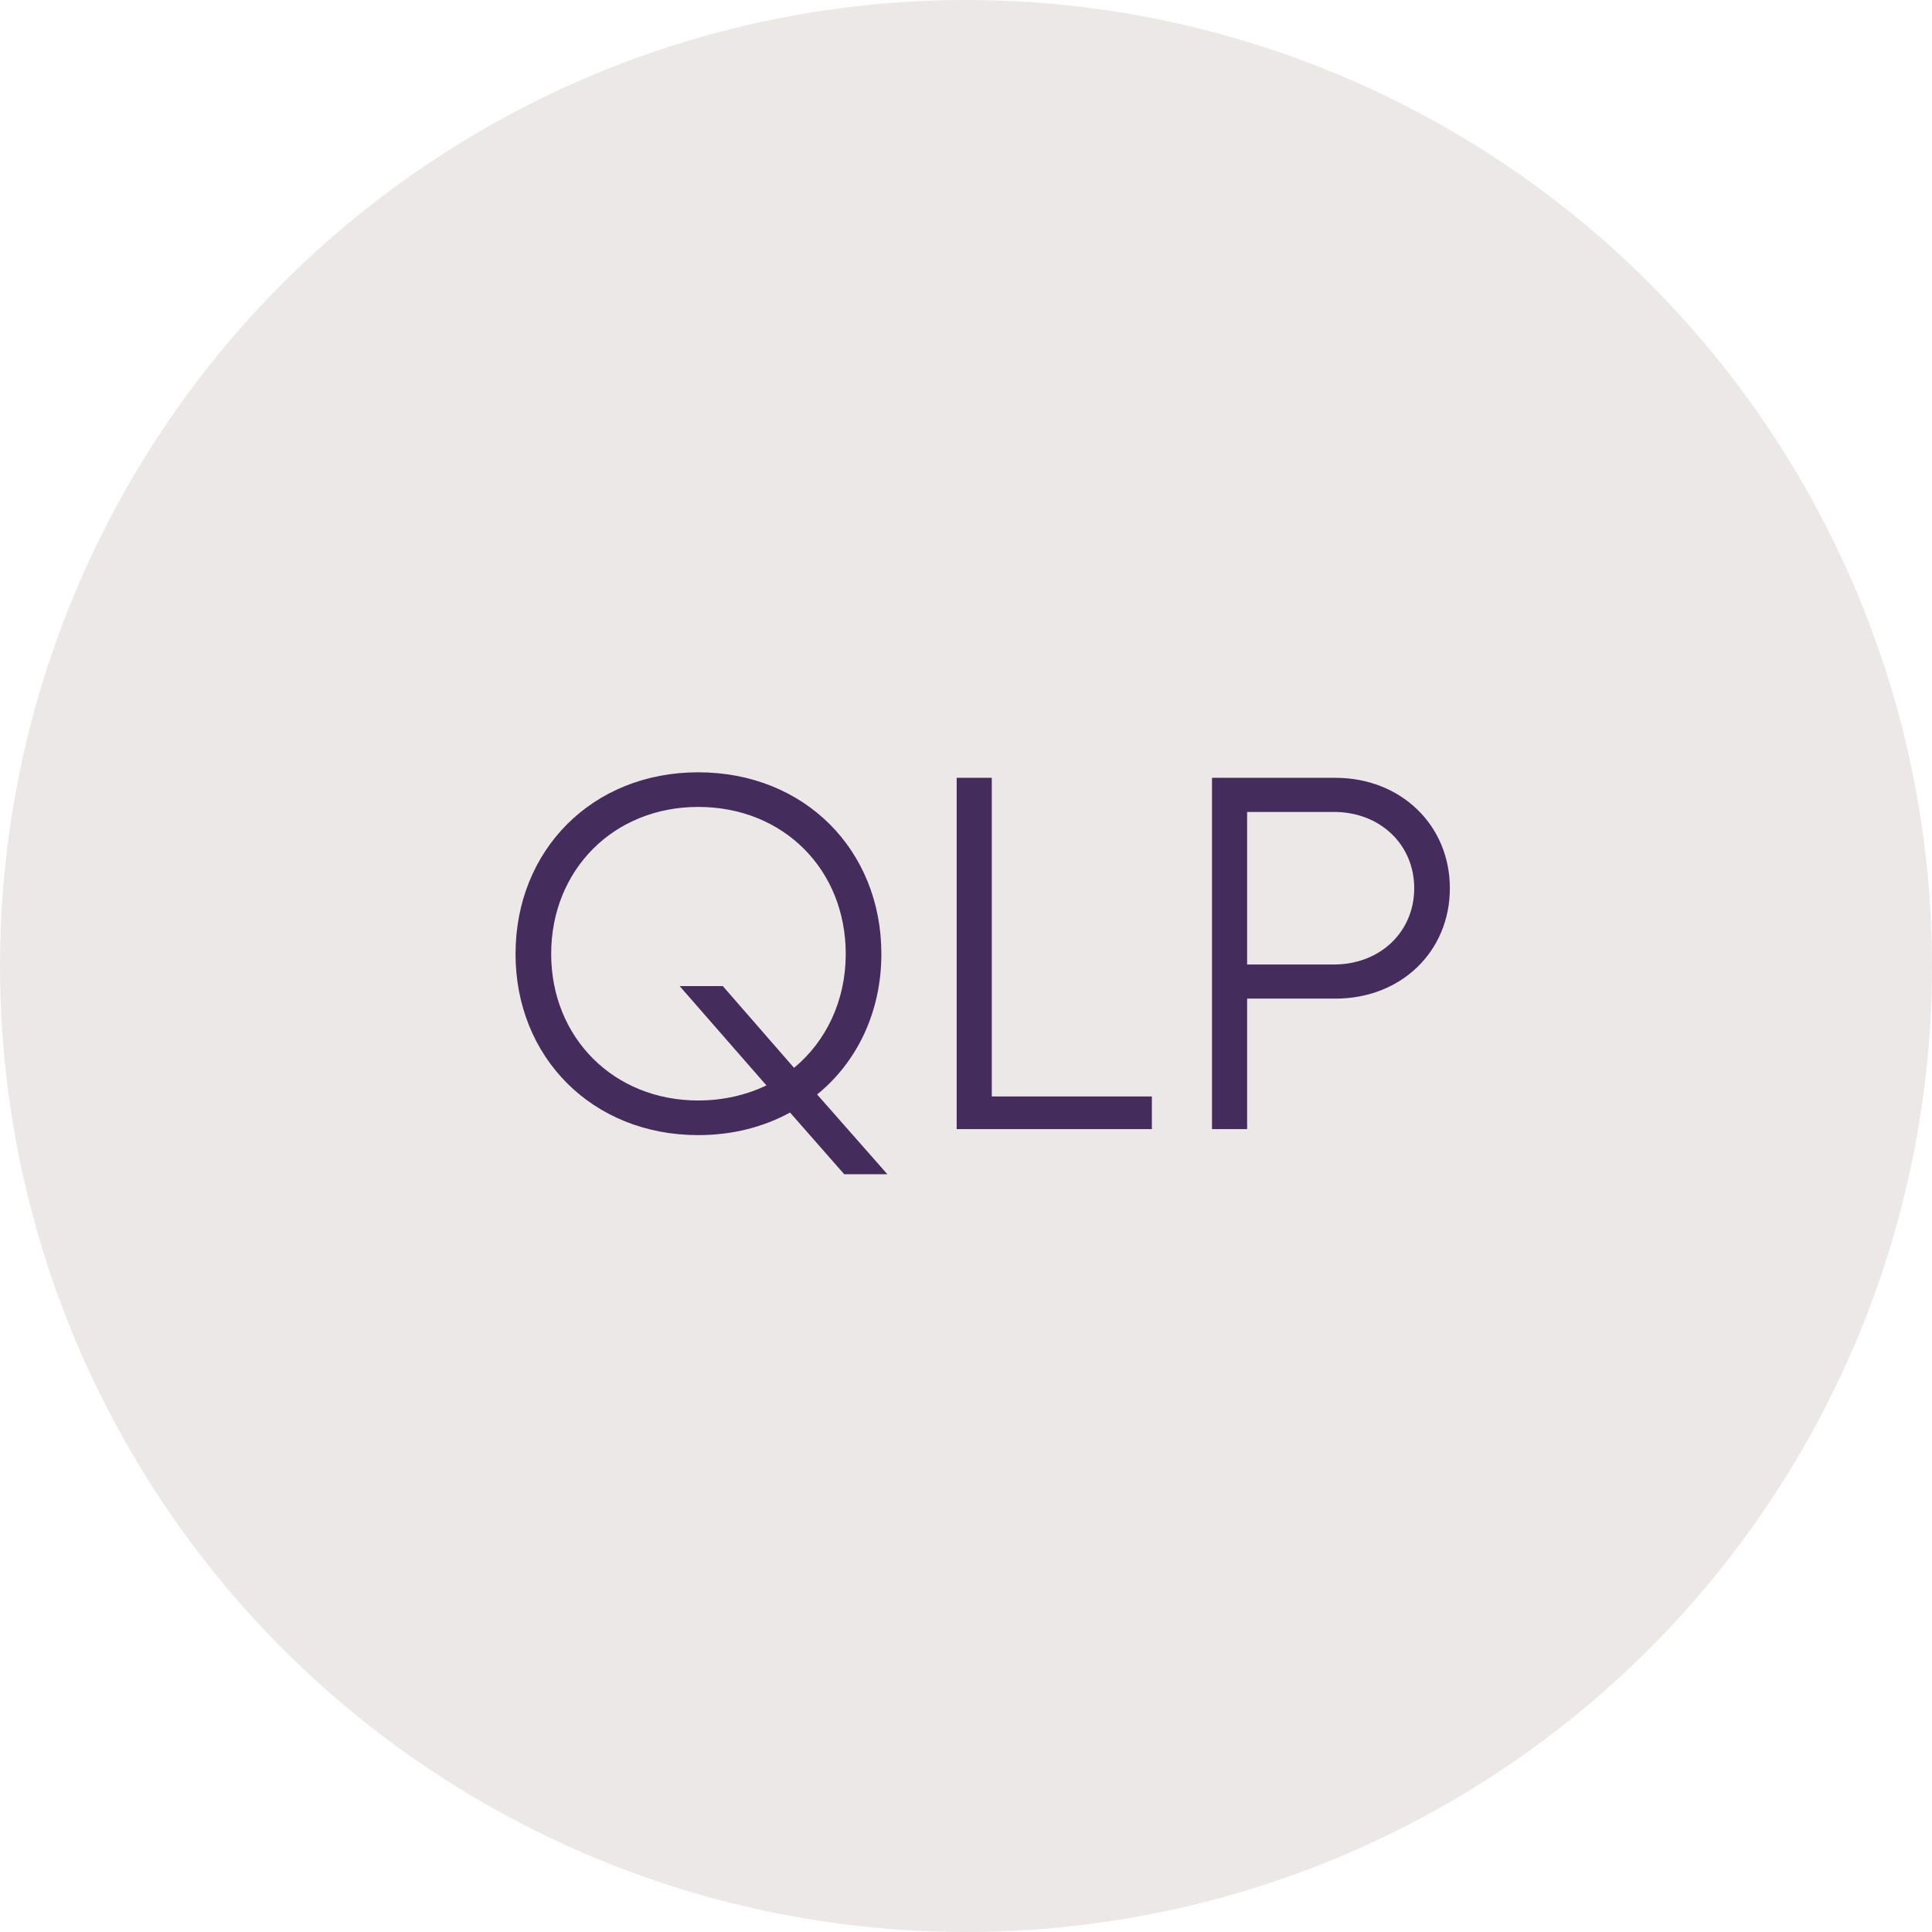
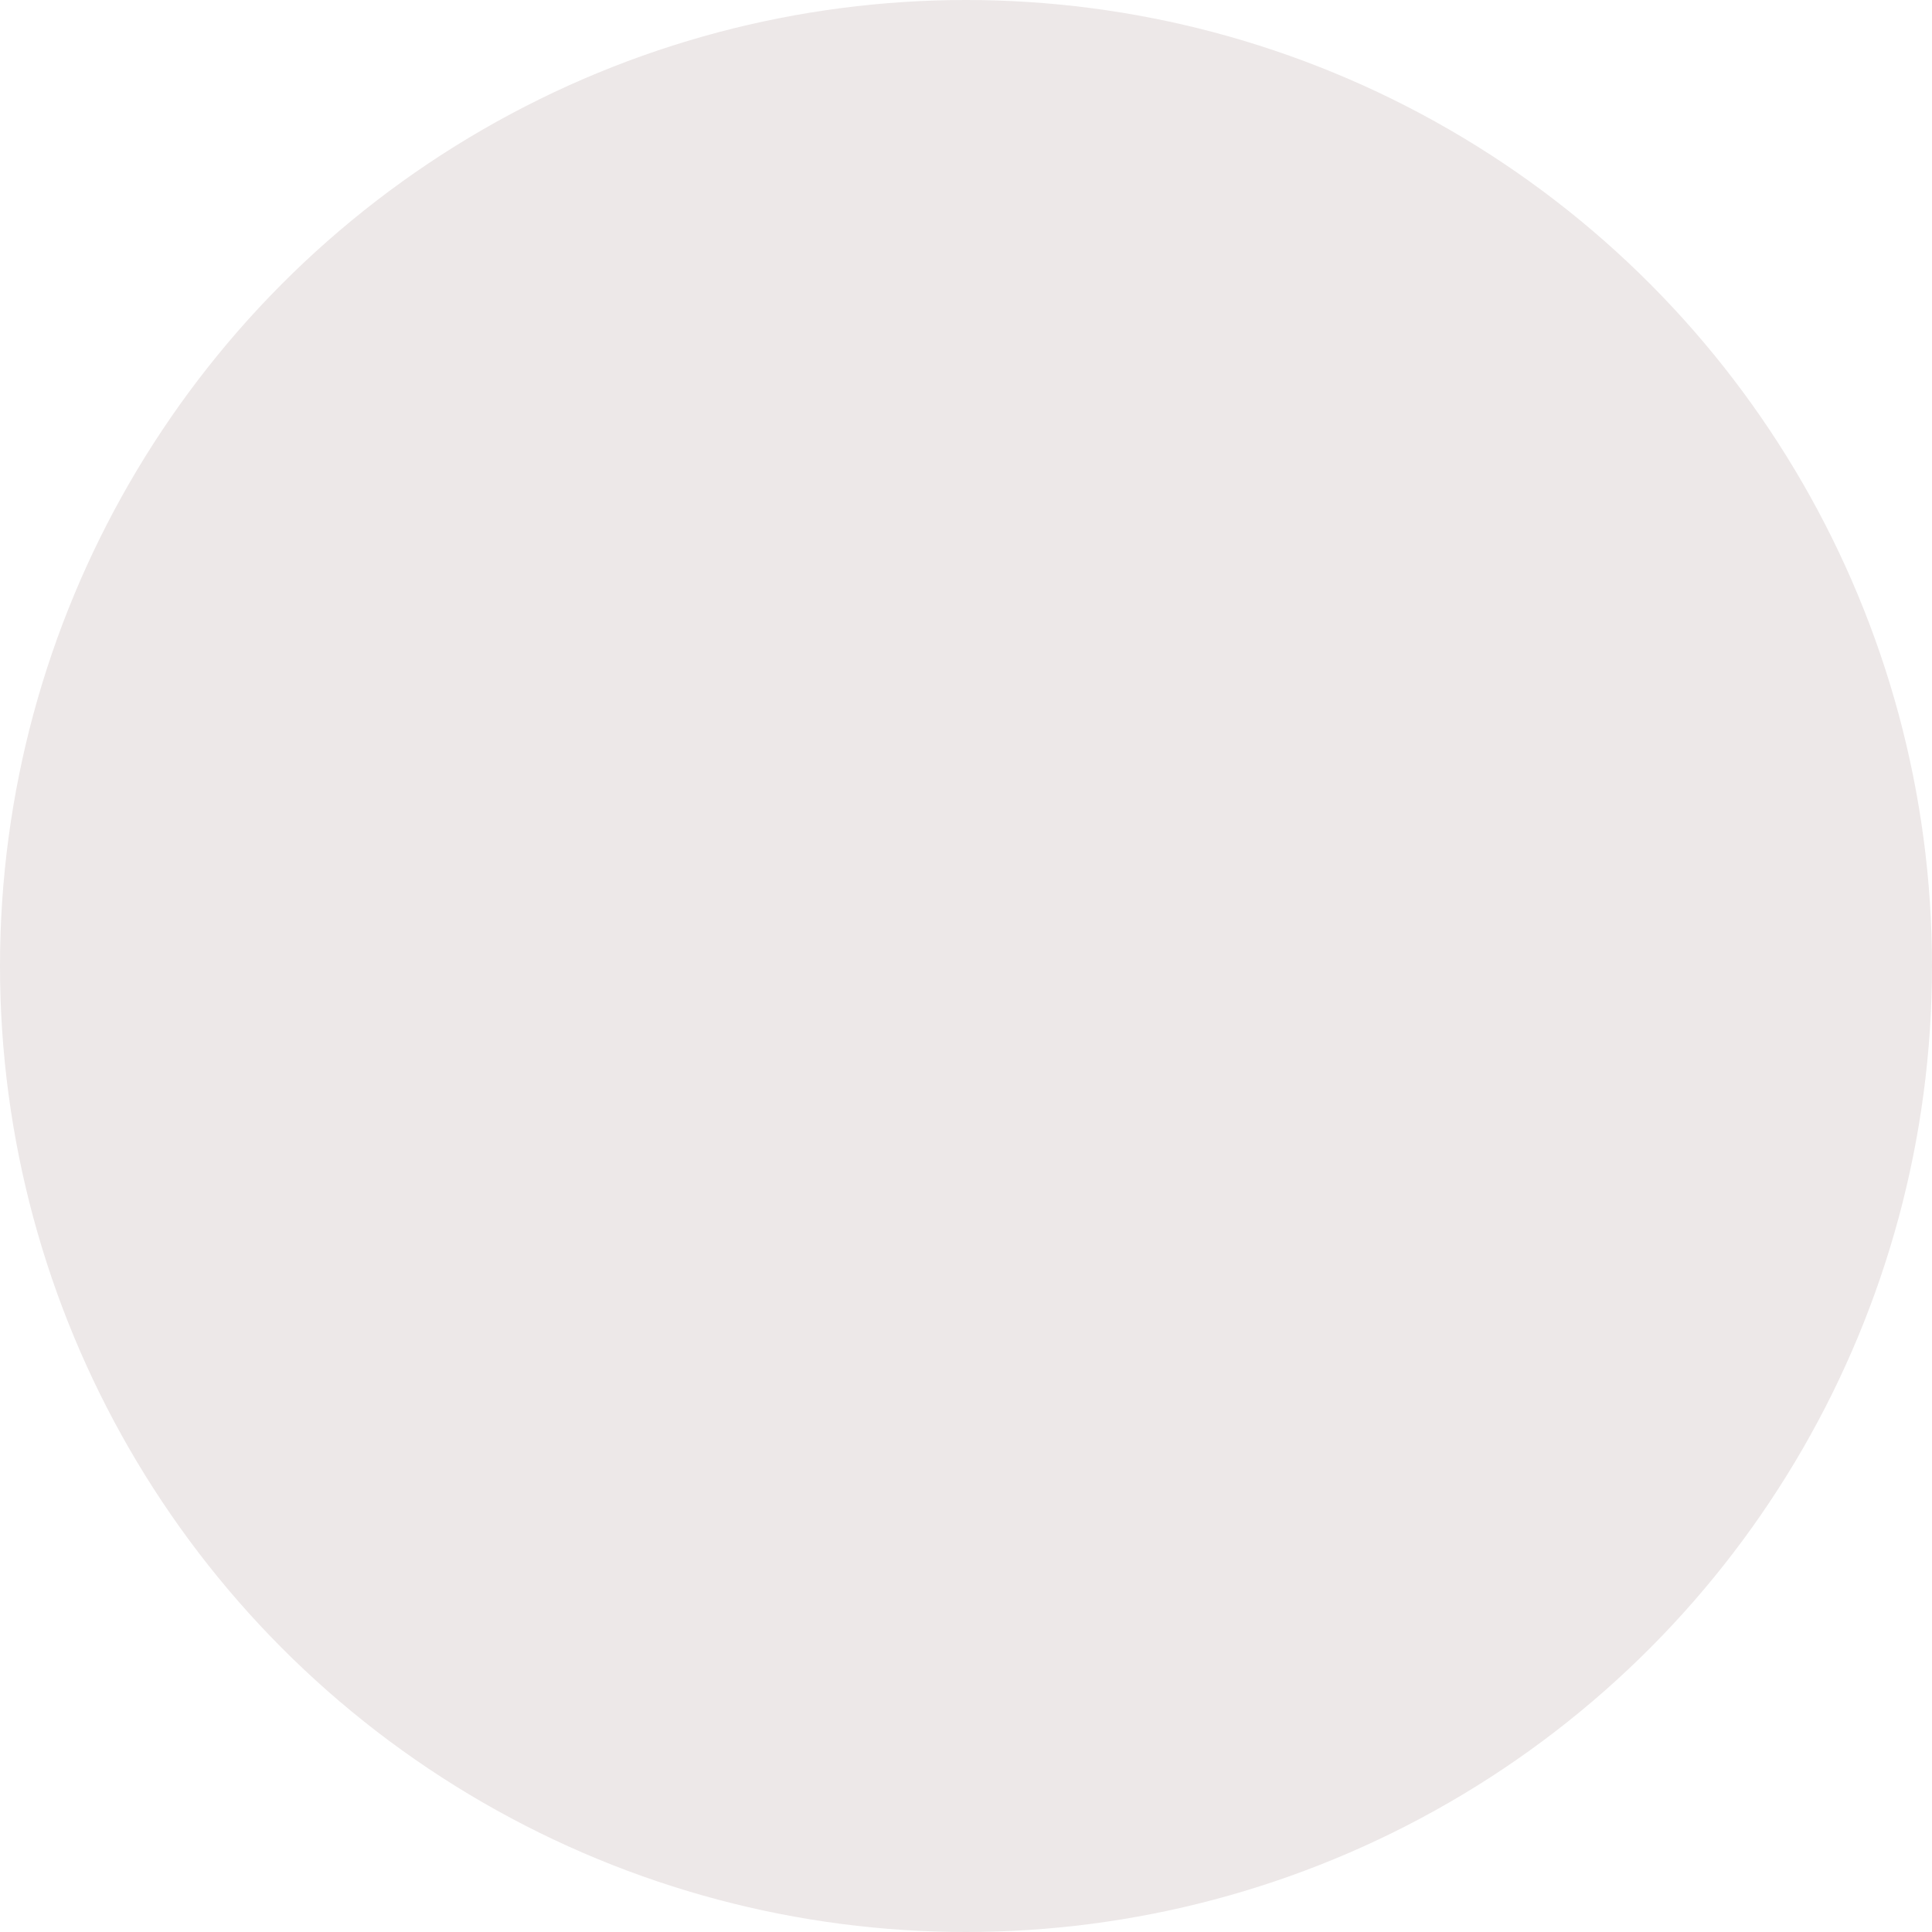
<svg xmlns="http://www.w3.org/2000/svg" width="77" height="77" viewBox="0 0 77 77" fill="none">
  <circle cx="38.5" cy="38.5" r="38.5" fill="#EDE8E8" />
-   <path d="M35.367 46.8L32.567 43.62C34.167 42.32 35.127 40.32 35.127 38.02C35.127 33.88 32.067 30.78 27.827 30.78C23.607 30.78 20.547 33.88 20.547 38.02C20.547 42.14 23.607 45.24 27.827 45.24C29.187 45.24 30.427 44.92 31.487 44.34L33.647 46.8H35.367ZM27.827 43.86C24.447 43.86 21.967 41.34 21.967 38.02C21.967 34.68 24.447 32.16 27.827 32.16C31.227 32.16 33.707 34.66 33.707 38.02C33.707 39.88 32.927 41.5 31.647 42.56L28.807 39.3H27.087L30.547 43.26C29.747 43.64 28.827 43.86 27.827 43.86ZM39.528 43.7V31H38.128V45H45.908V43.7H39.528ZM53.224 31H48.304V45H49.704V39.8H53.224C55.844 39.8 57.784 37.92 57.784 35.4C57.784 32.88 55.824 31 53.224 31ZM53.164 38.44H49.704V32.36H53.164C55.004 32.36 56.364 33.66 56.364 35.4C56.364 37.14 55.004 38.44 53.164 38.44Z" fill="#442C5C" />
</svg>